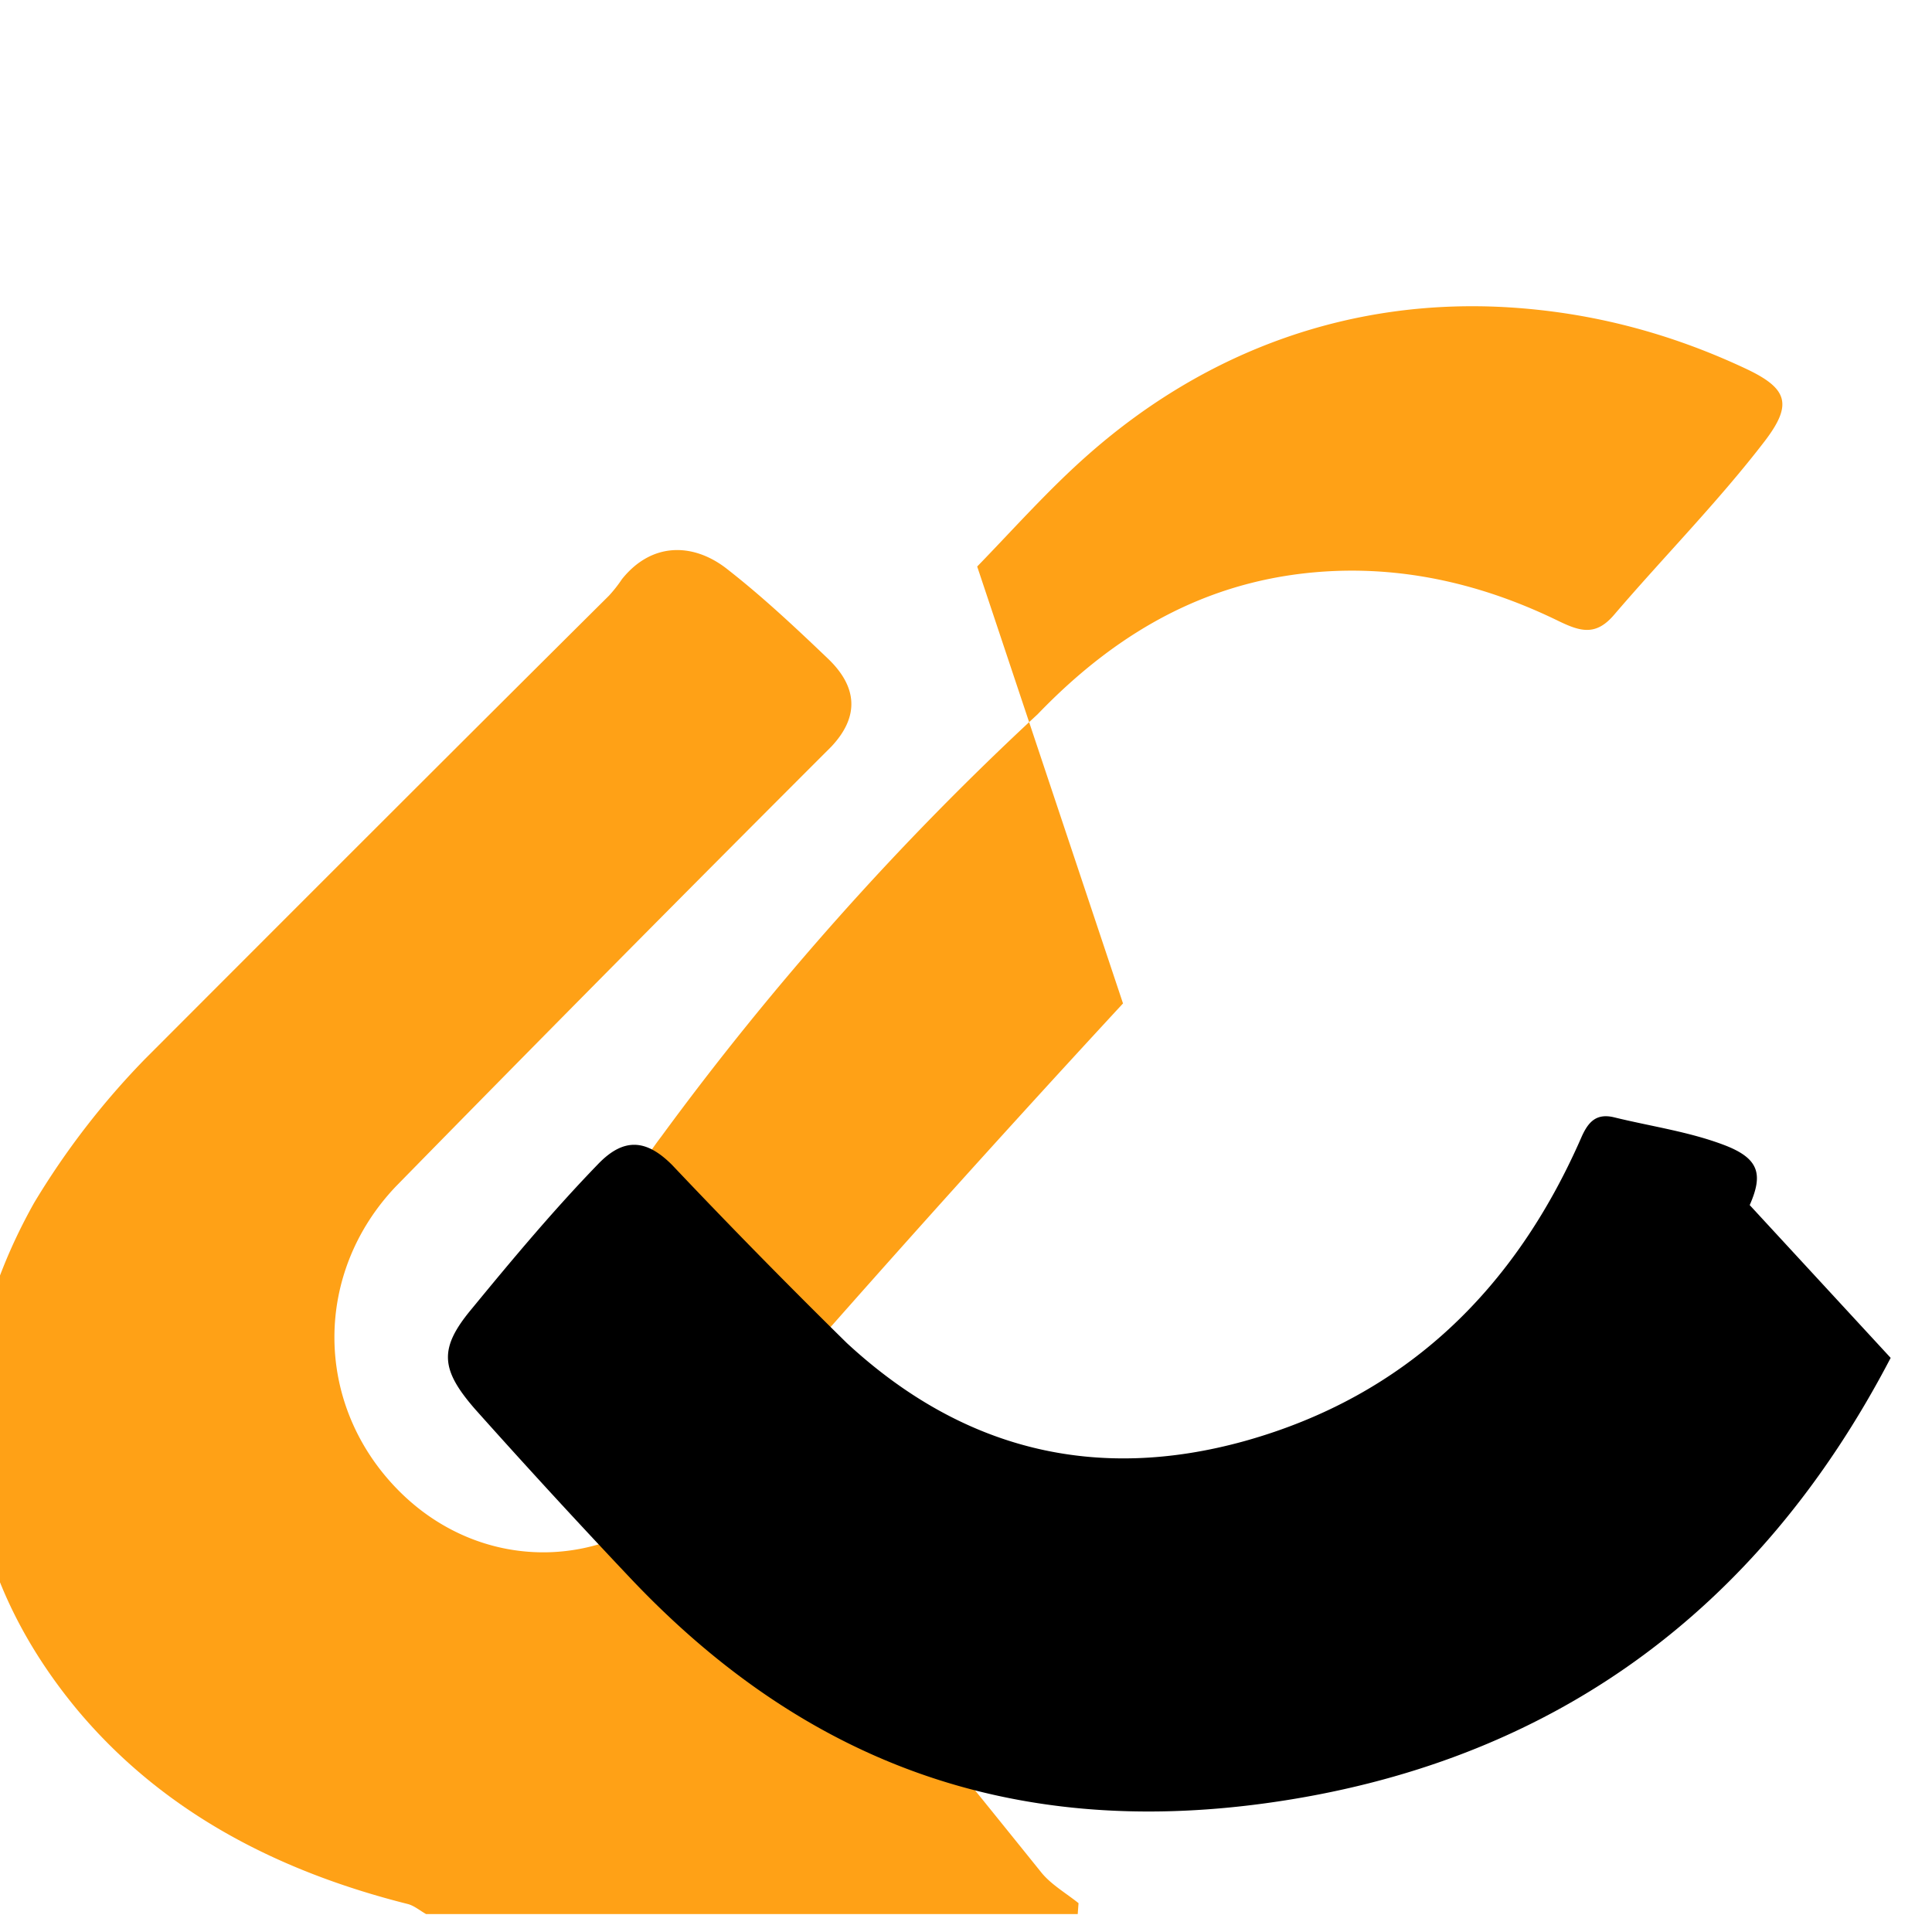
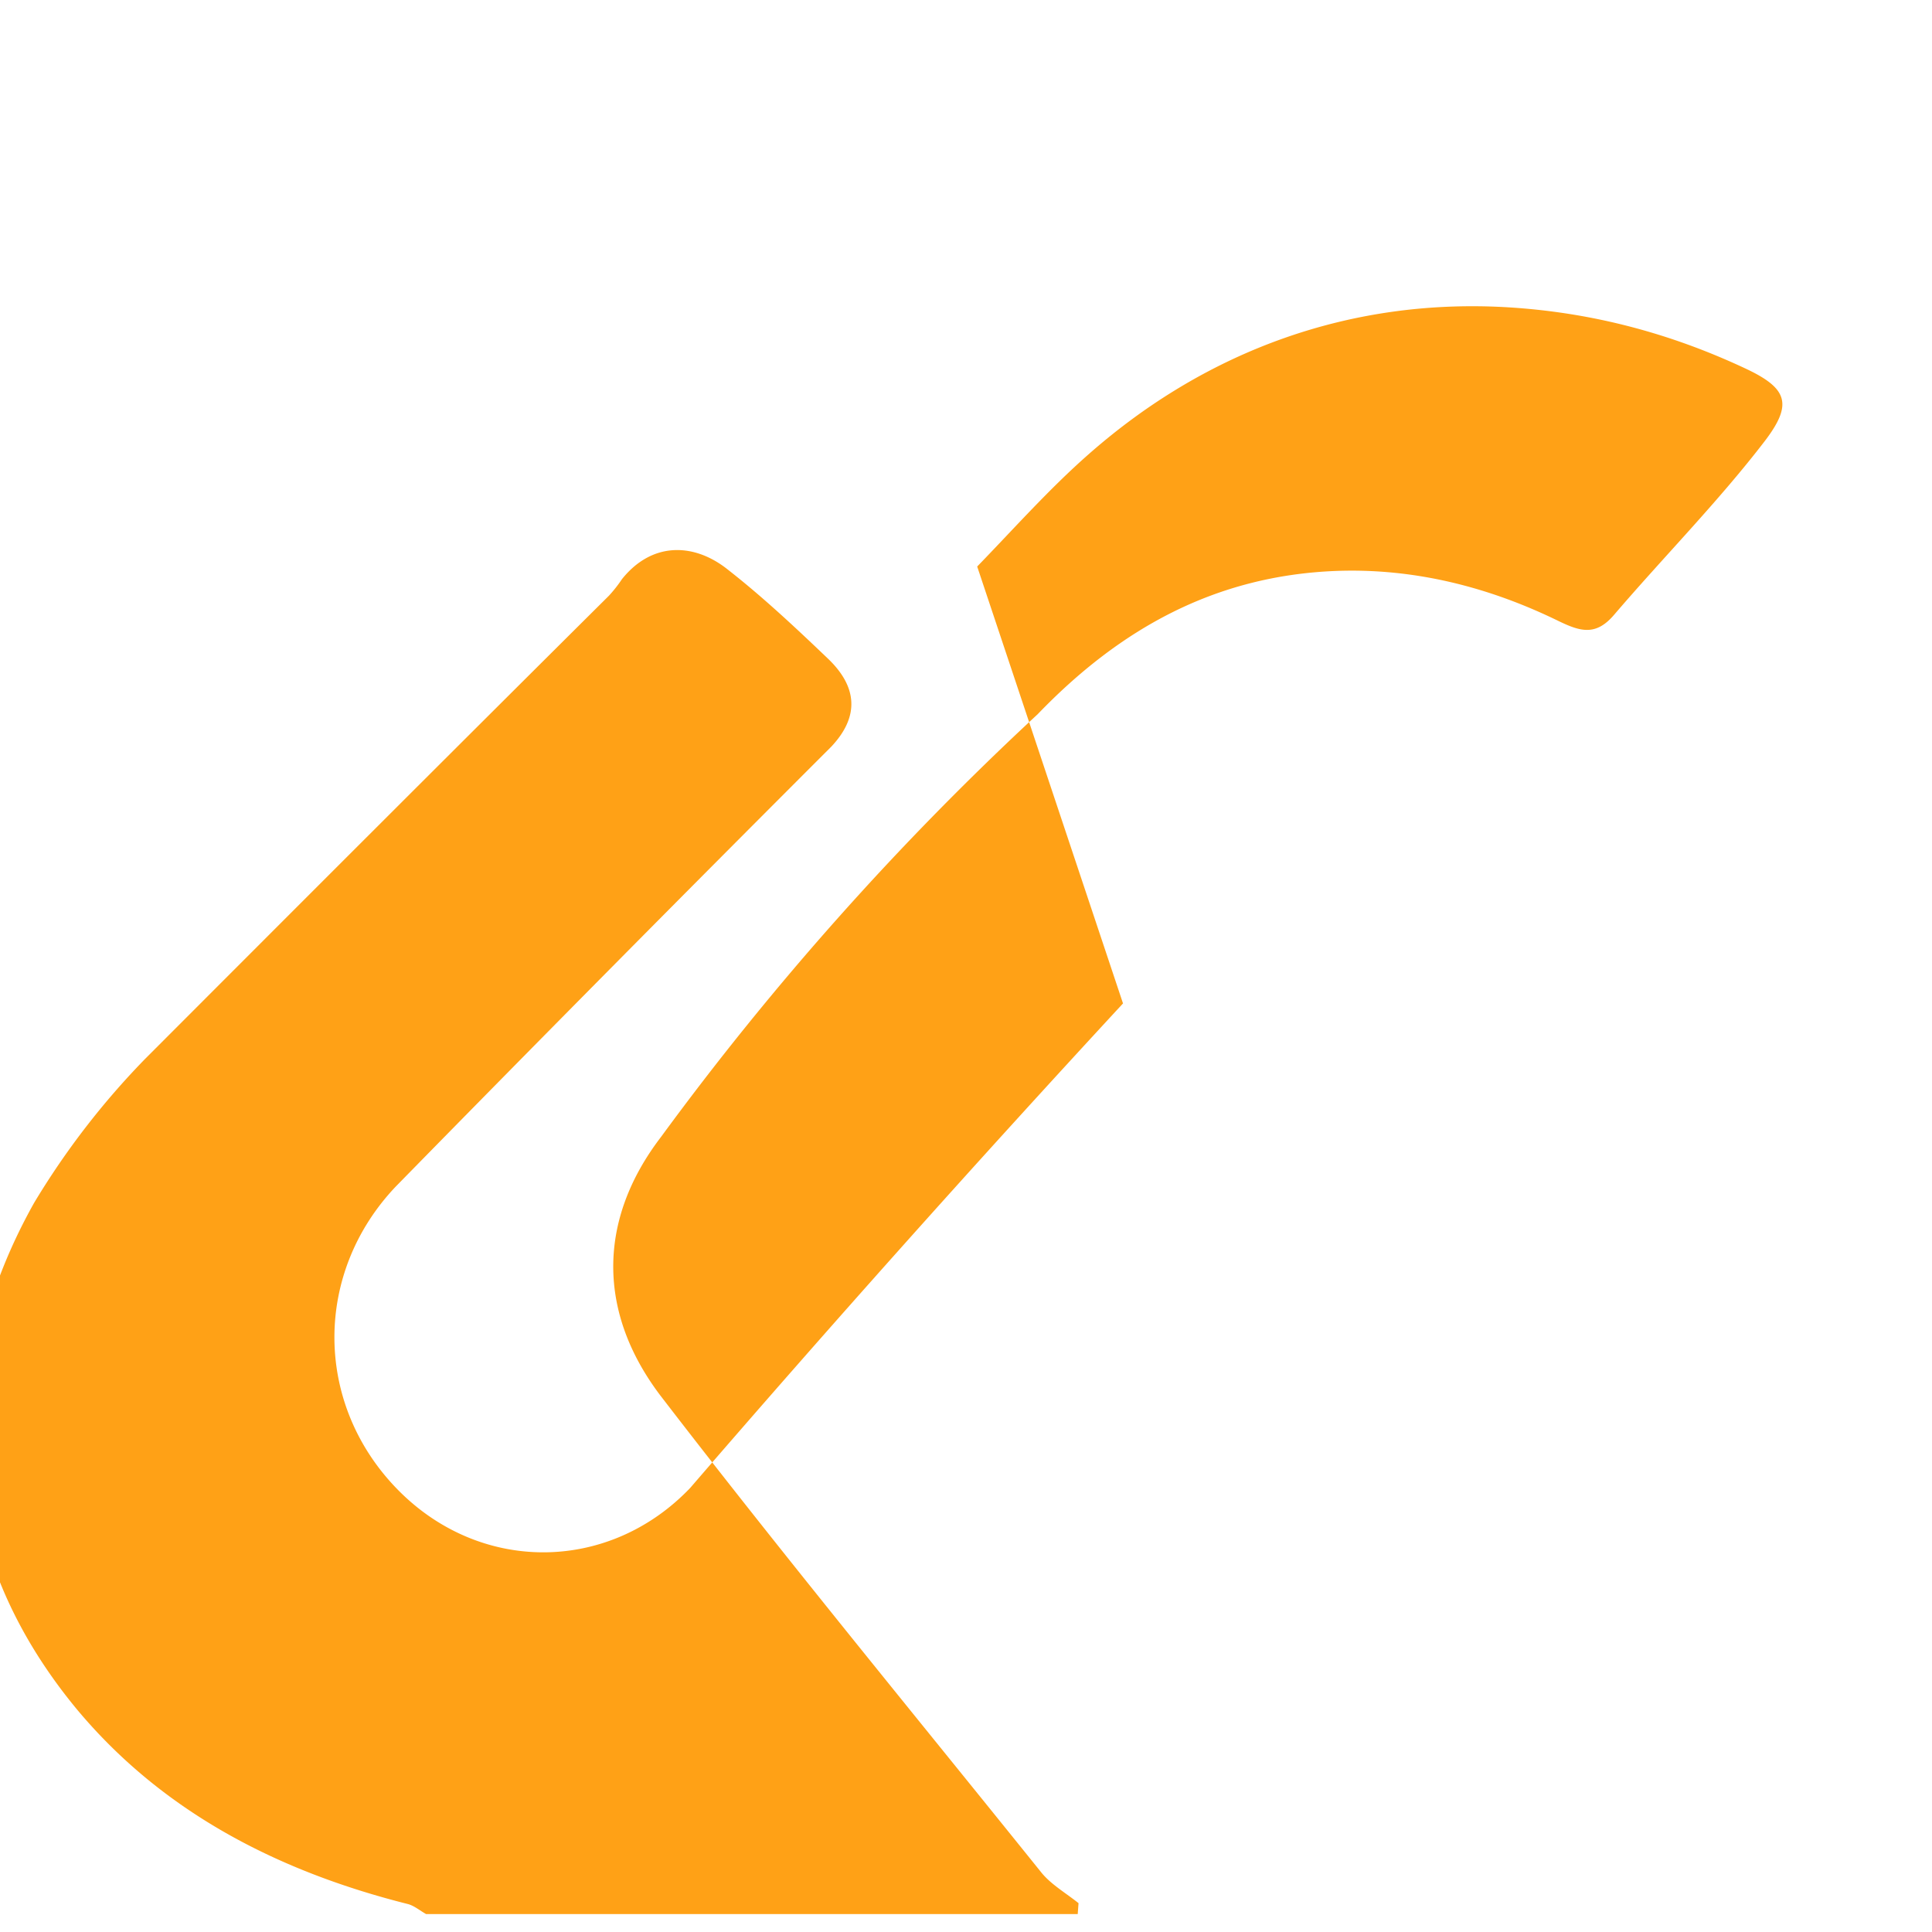
<svg xmlns="http://www.w3.org/2000/svg" width="800" height="800" viewBox="0 0 48 48" fill="none">
  <path d="M24.278 14.075c.911-.939 1.783-1.922 2.76-2.782 2.958-2.608 6.567-3.902 10.479-3.655 2.047.131 3.972.64 5.832 1.51 1.07.498 1.197.89.498 1.808-1.156 1.506-2.5 2.864-3.744 4.317-.455.535-.84.418-1.386.154-1.725-.842-3.574-1.315-5.527-1.242-3.011.118-5.377 1.447-7.41 3.56a73.643 73.643 0 0 0-9.356 10.5c-1.58 2.062-1.585 4.364-.01 6.436 3.066 3.988 6.28 7.89 9.446 11.826.243.308.62.523.936.777-.007.09-.014.18-.02.27H10.585c-.152-.085-.297-.21-.457-.25-3.258-.82-6.093-2.303-8.196-4.81-3.157-3.794-3.502-8.295-1.086-12.607a19.477 19.477 0 0 1 2.76-3.58c3.835-3.84 7.672-7.68 11.523-11.507a3.39 3.39 0 0 0 .324-.412c.74-.923 1.763-.902 2.587-.27.891.693 1.719 1.47 2.535 2.25.731.702.78 1.44.074 2.187a1428.48 1428.48 0 0 0-10.815 10.923c-2.035 2.14-2.035 5.366.007 7.49 2.048 2.132 5.268 2.132 7.306 0a468.44 468.44 0 0 1 10.754-12.038Z" fill="#FFA116" />
-   <path d="M46.973 33.736c-3.278 6.288-8.442 10.094-15.528 11.065-6.346.87-11.472-1.03-15.787-5.596a198.093 198.093 0 0 1-3.854-4.194c-.87-.998-.9-1.516-.082-2.496 1.008-1.227 2.027-2.446 3.13-3.586.651-.682 1.213-.619 1.845.013a171.804 171.804 0 0 0 4.344 4.427c2.863 2.648 6.174 3.465 9.892 2.431 4.014-1.125 6.706-3.78 8.348-7.525.164-.378.36-.63.827-.514.91.223 1.844.354 2.71.68.893.335.99.732.653 1.499Z" fill="#000" />
</svg>